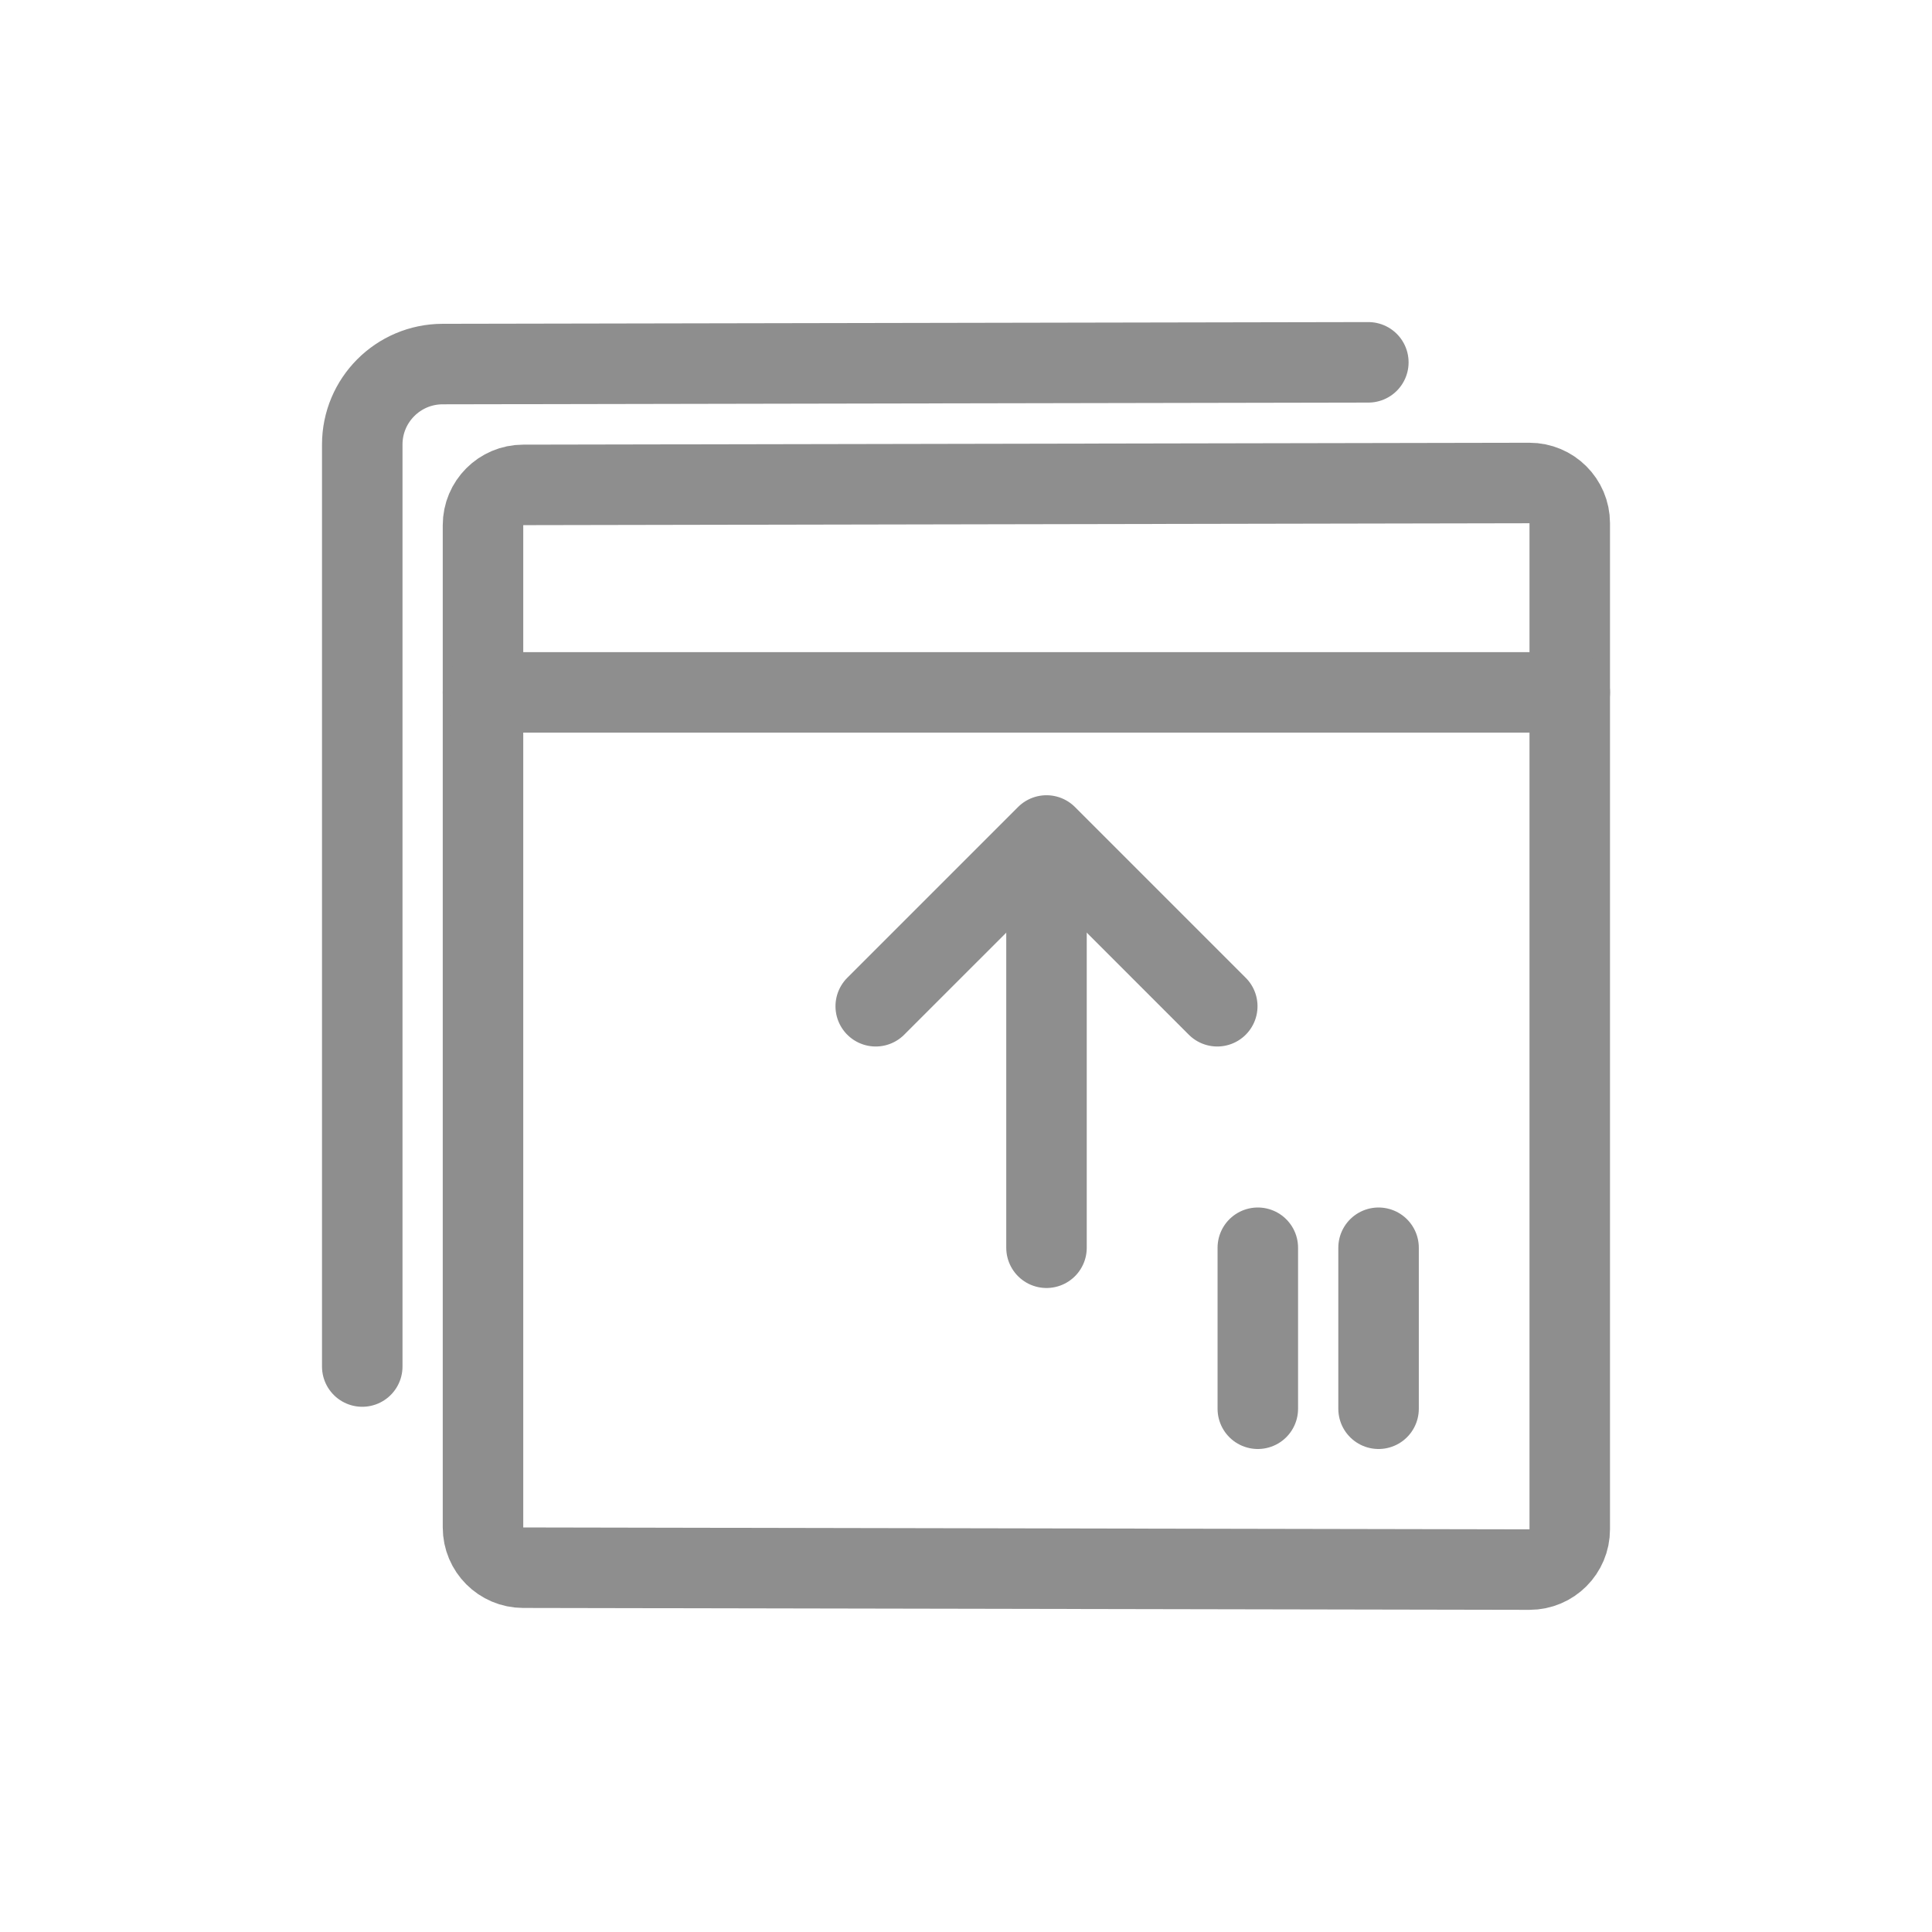
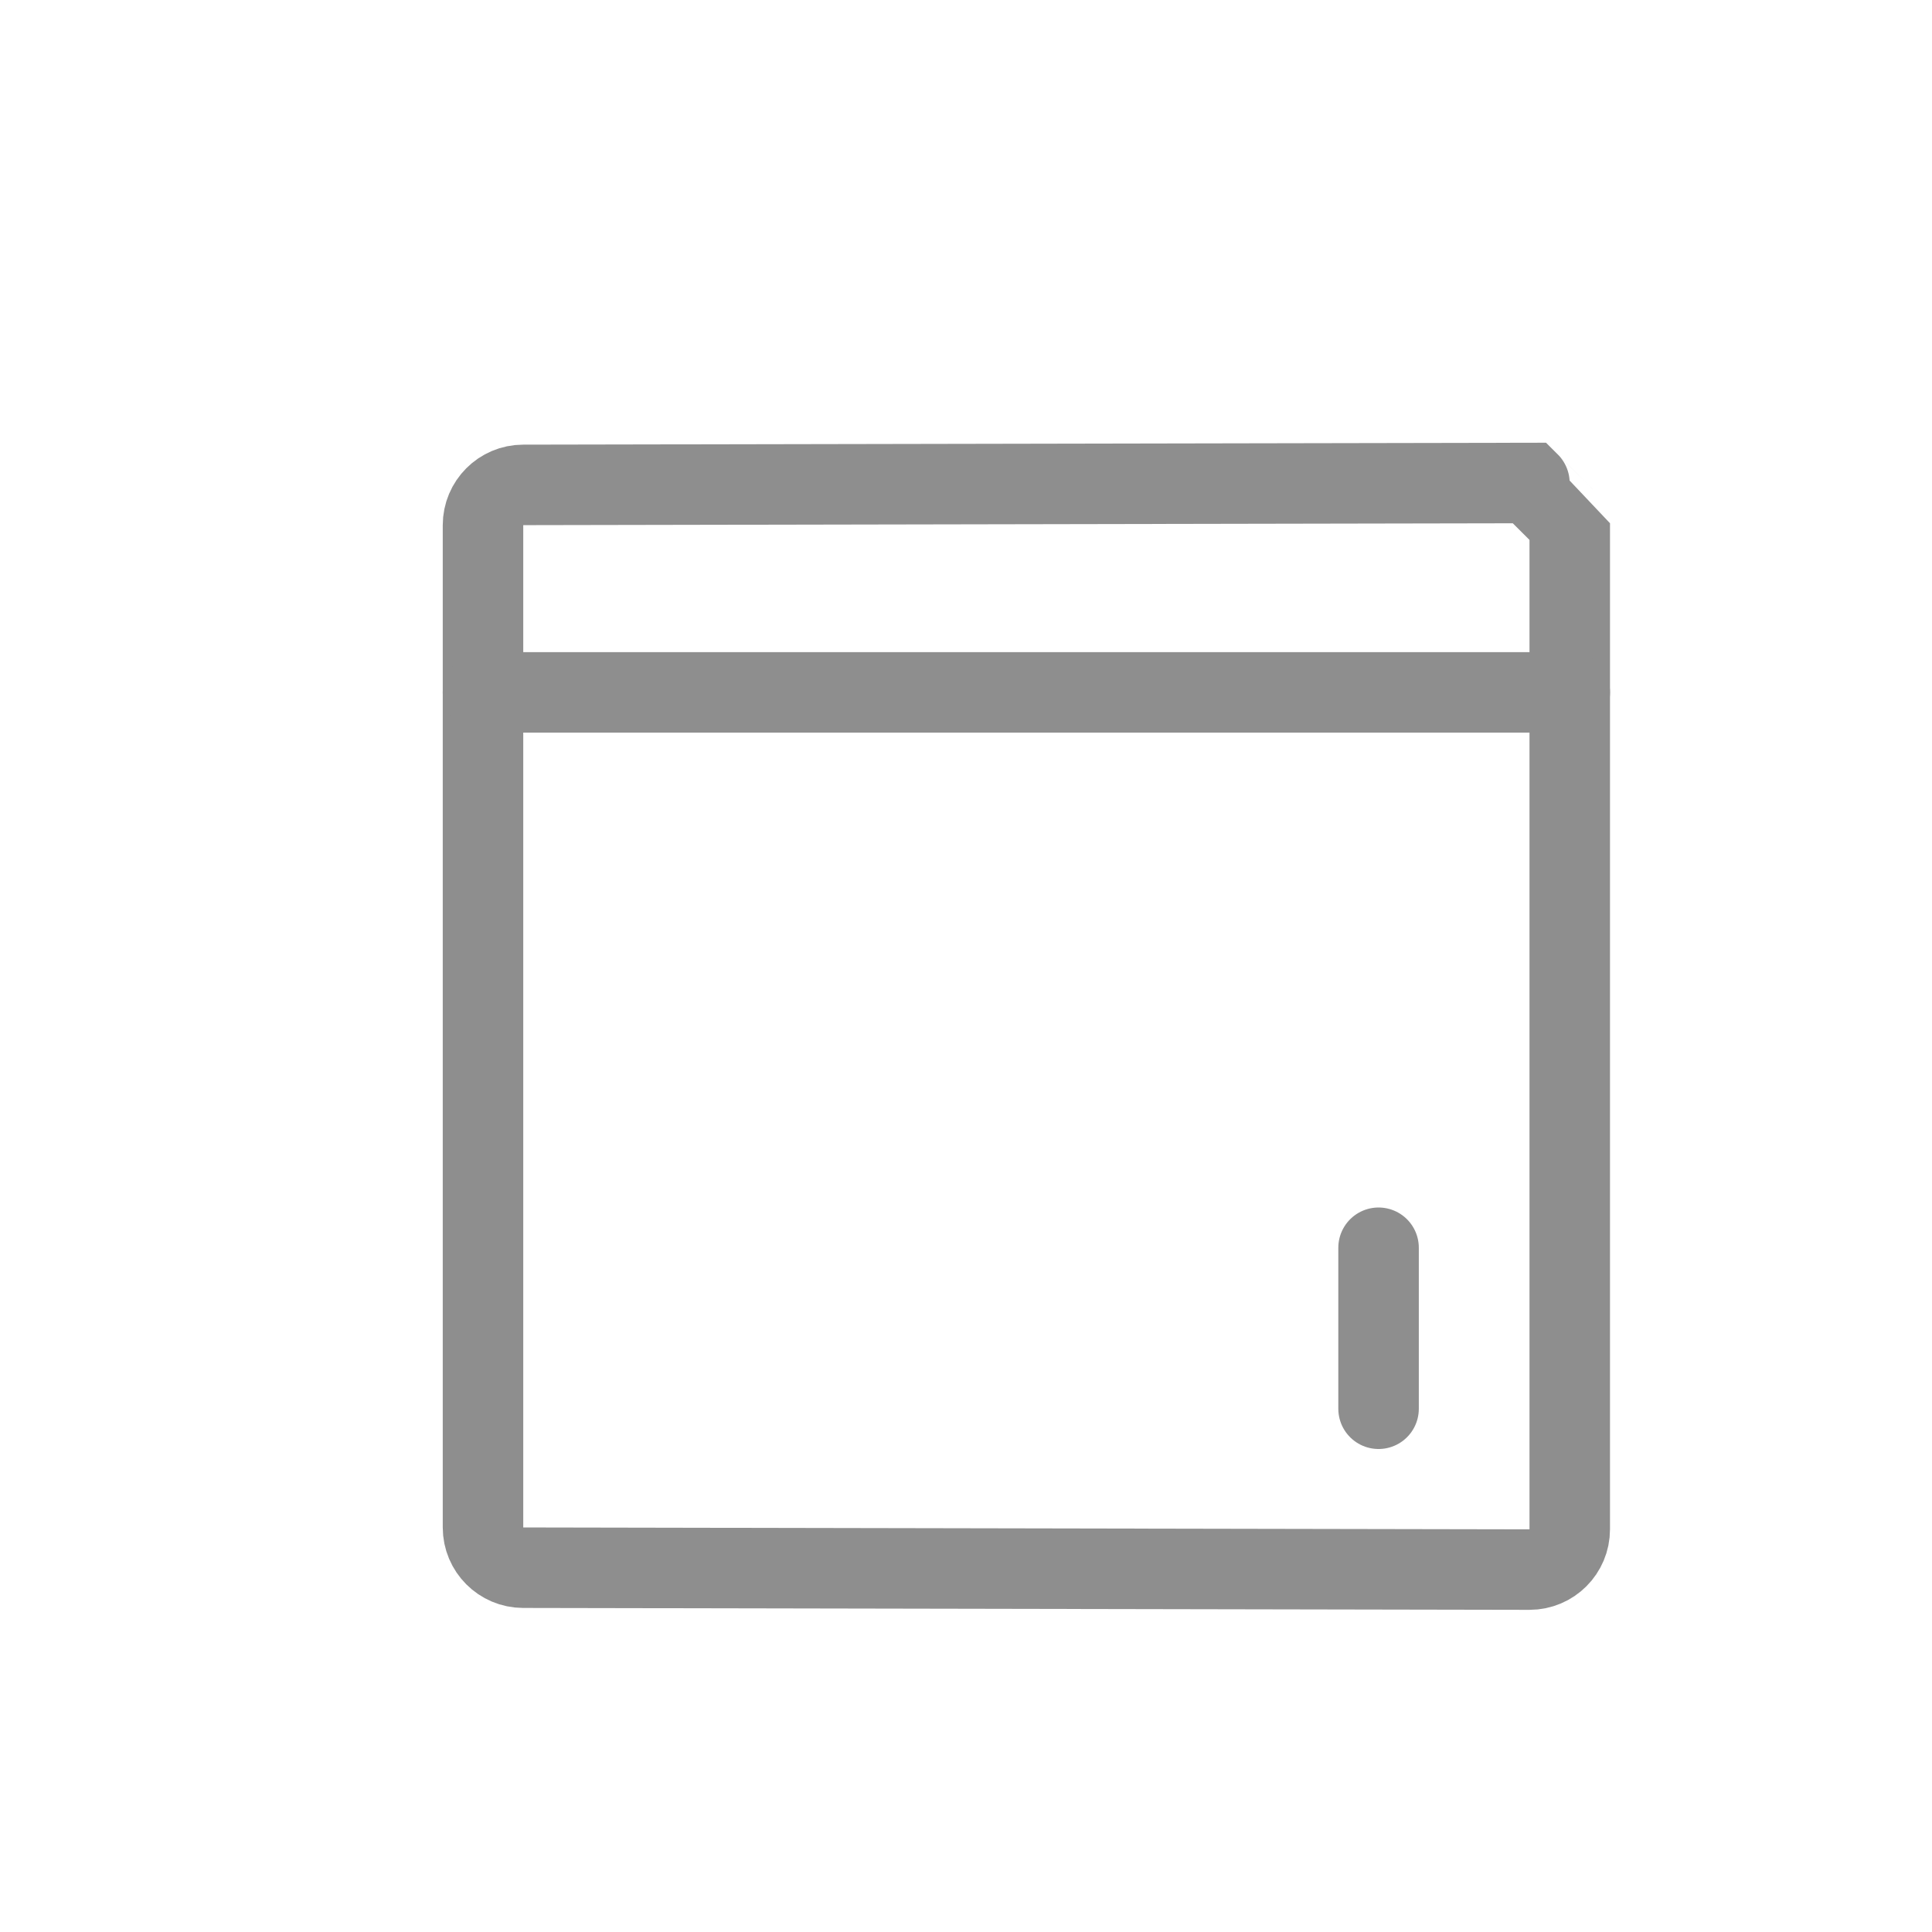
<svg xmlns="http://www.w3.org/2000/svg" width="48px" height="48px" viewBox="0 0 48 48" version="1.1">
  <title>Icon-Bulk-Upload</title>
  <desc>Created with Sketch.</desc>
  <defs />
  <g id="Icon-Bulk-Upload" stroke="none" stroke-width="1" fill="none" fill-rule="evenodd">
-     <path d="M12.998,12.047 L37.998,12 C38.55,11.999 38.999,12.446 39,12.998 C39,12.999 39,12.999 39,13 L39,37.996 C39,38.549 38.552,38.996 38,38.996 C37.999,38.996 37.999,38.996 37.998,38.996 L12.998,38.949 C12.447,38.948 12,38.501 12,37.949 L12,13.047 C12,12.496 12.447,12.048 12.998,12.047 Z" id="Rectangle-15" stroke="#8E8E8E" stroke-width="2" fill-rule="nonzero" />
-     <path d="M9,33.951 L9,11.045 C9,9.942 9.893,9.047 10.996,9.045 L33.996,9.002" id="Path" stroke="#8E8E8E" stroke-width="2" stroke-linecap="round" stroke-linejoin="round" fill-rule="nonzero" />
+     <path d="M12.998,12.047 L37.998,12 C39,12.999 39,12.999 39,13 L39,37.996 C39,38.549 38.552,38.996 38,38.996 C37.999,38.996 37.999,38.996 37.998,38.996 L12.998,38.949 C12.447,38.948 12,38.501 12,37.949 L12,13.047 C12,12.496 12.447,12.048 12.998,12.047 Z" id="Rectangle-15" stroke="#8E8E8E" stroke-width="2" fill-rule="nonzero" />
    <path d="M12,17.202 L39,17.202" id="Path-29" stroke="#8E8E8E" stroke-width="2" stroke-linecap="round" stroke-linejoin="round" />
-     <path d="M31.25,31 L31.25,35" id="Path-30-Copy-2" stroke="#8E8E8E" stroke-width="2" stroke-linecap="round" stroke-linejoin="round" />
    <path d="M34.25,31 L34.25,35" id="Path-30-Copy-3" stroke="#8E8E8E" stroke-width="2" stroke-linecap="round" stroke-linejoin="round" />
-     <path d="M26,22 L26,31" id="Path-30" stroke="#8E8E8E" stroke-width="2" stroke-linecap="round" stroke-linejoin="round" />
-     <polyline id="Path-38" stroke="#8E8E8E" stroke-width="2" stroke-linecap="round" stroke-linejoin="round" transform="translate(26, 25) rotate(45) translate(-26, -25) " points="23 28 23 22 29 22" />
  </g>
</svg>